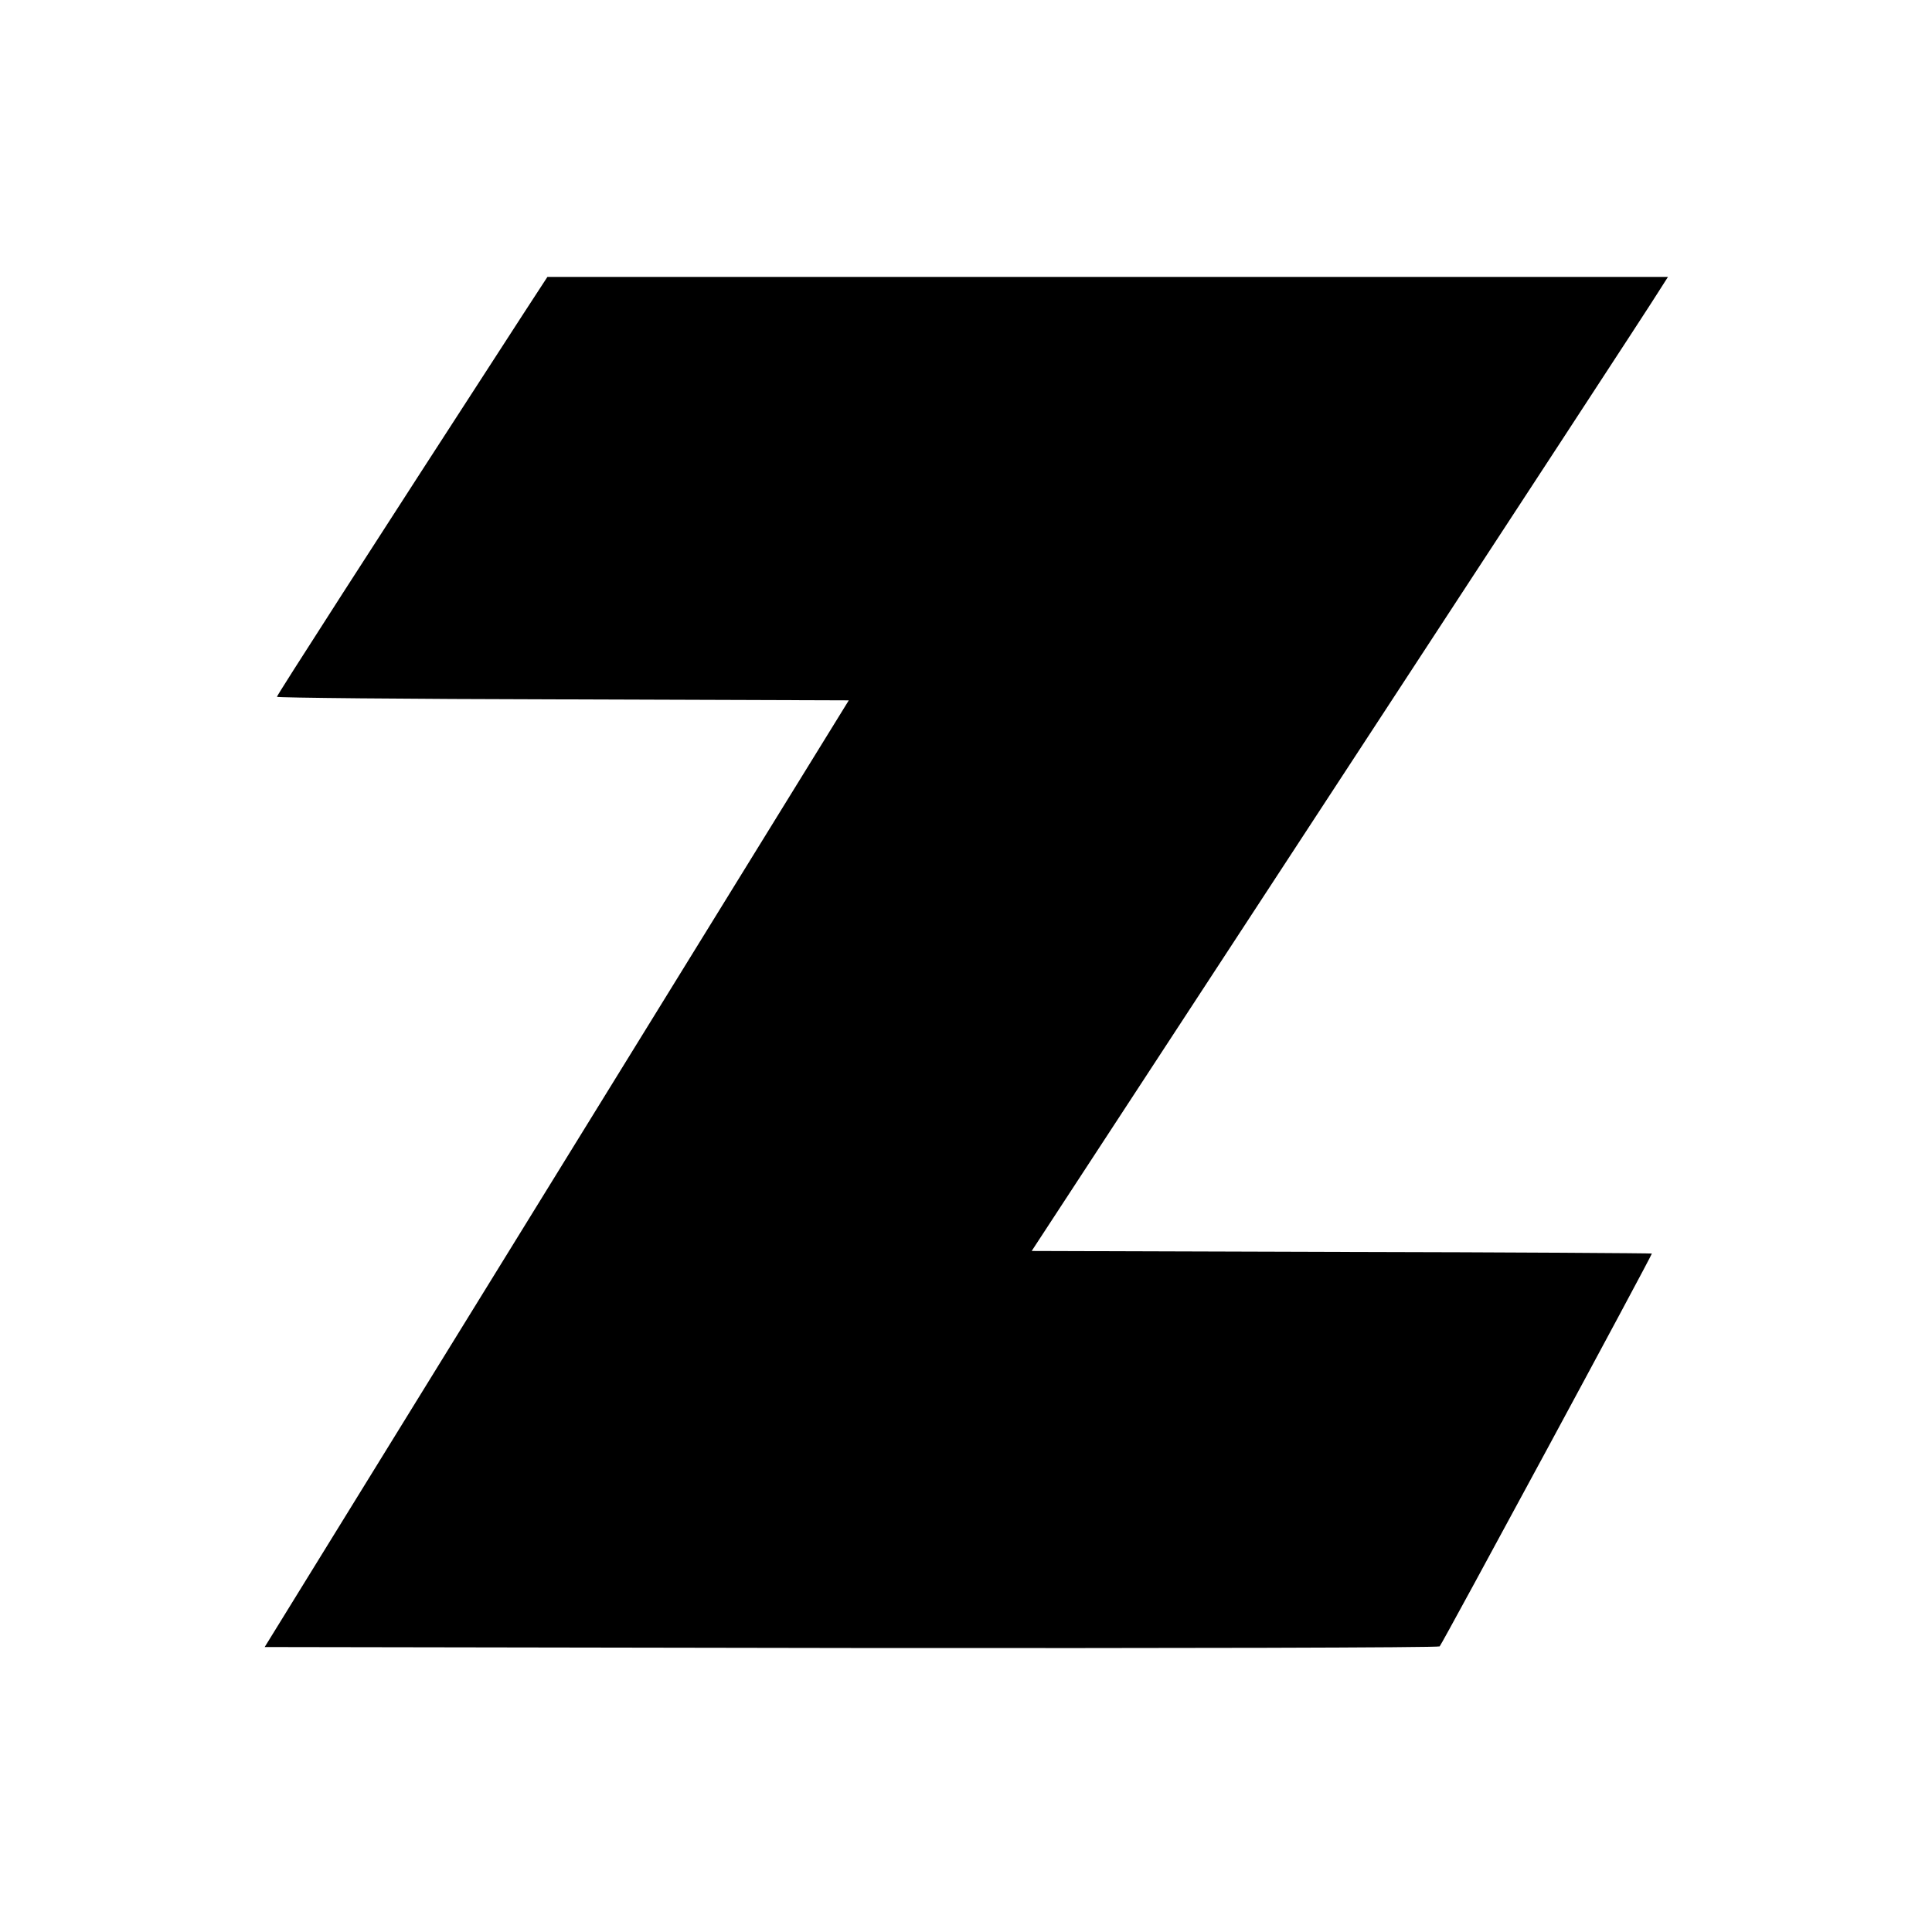
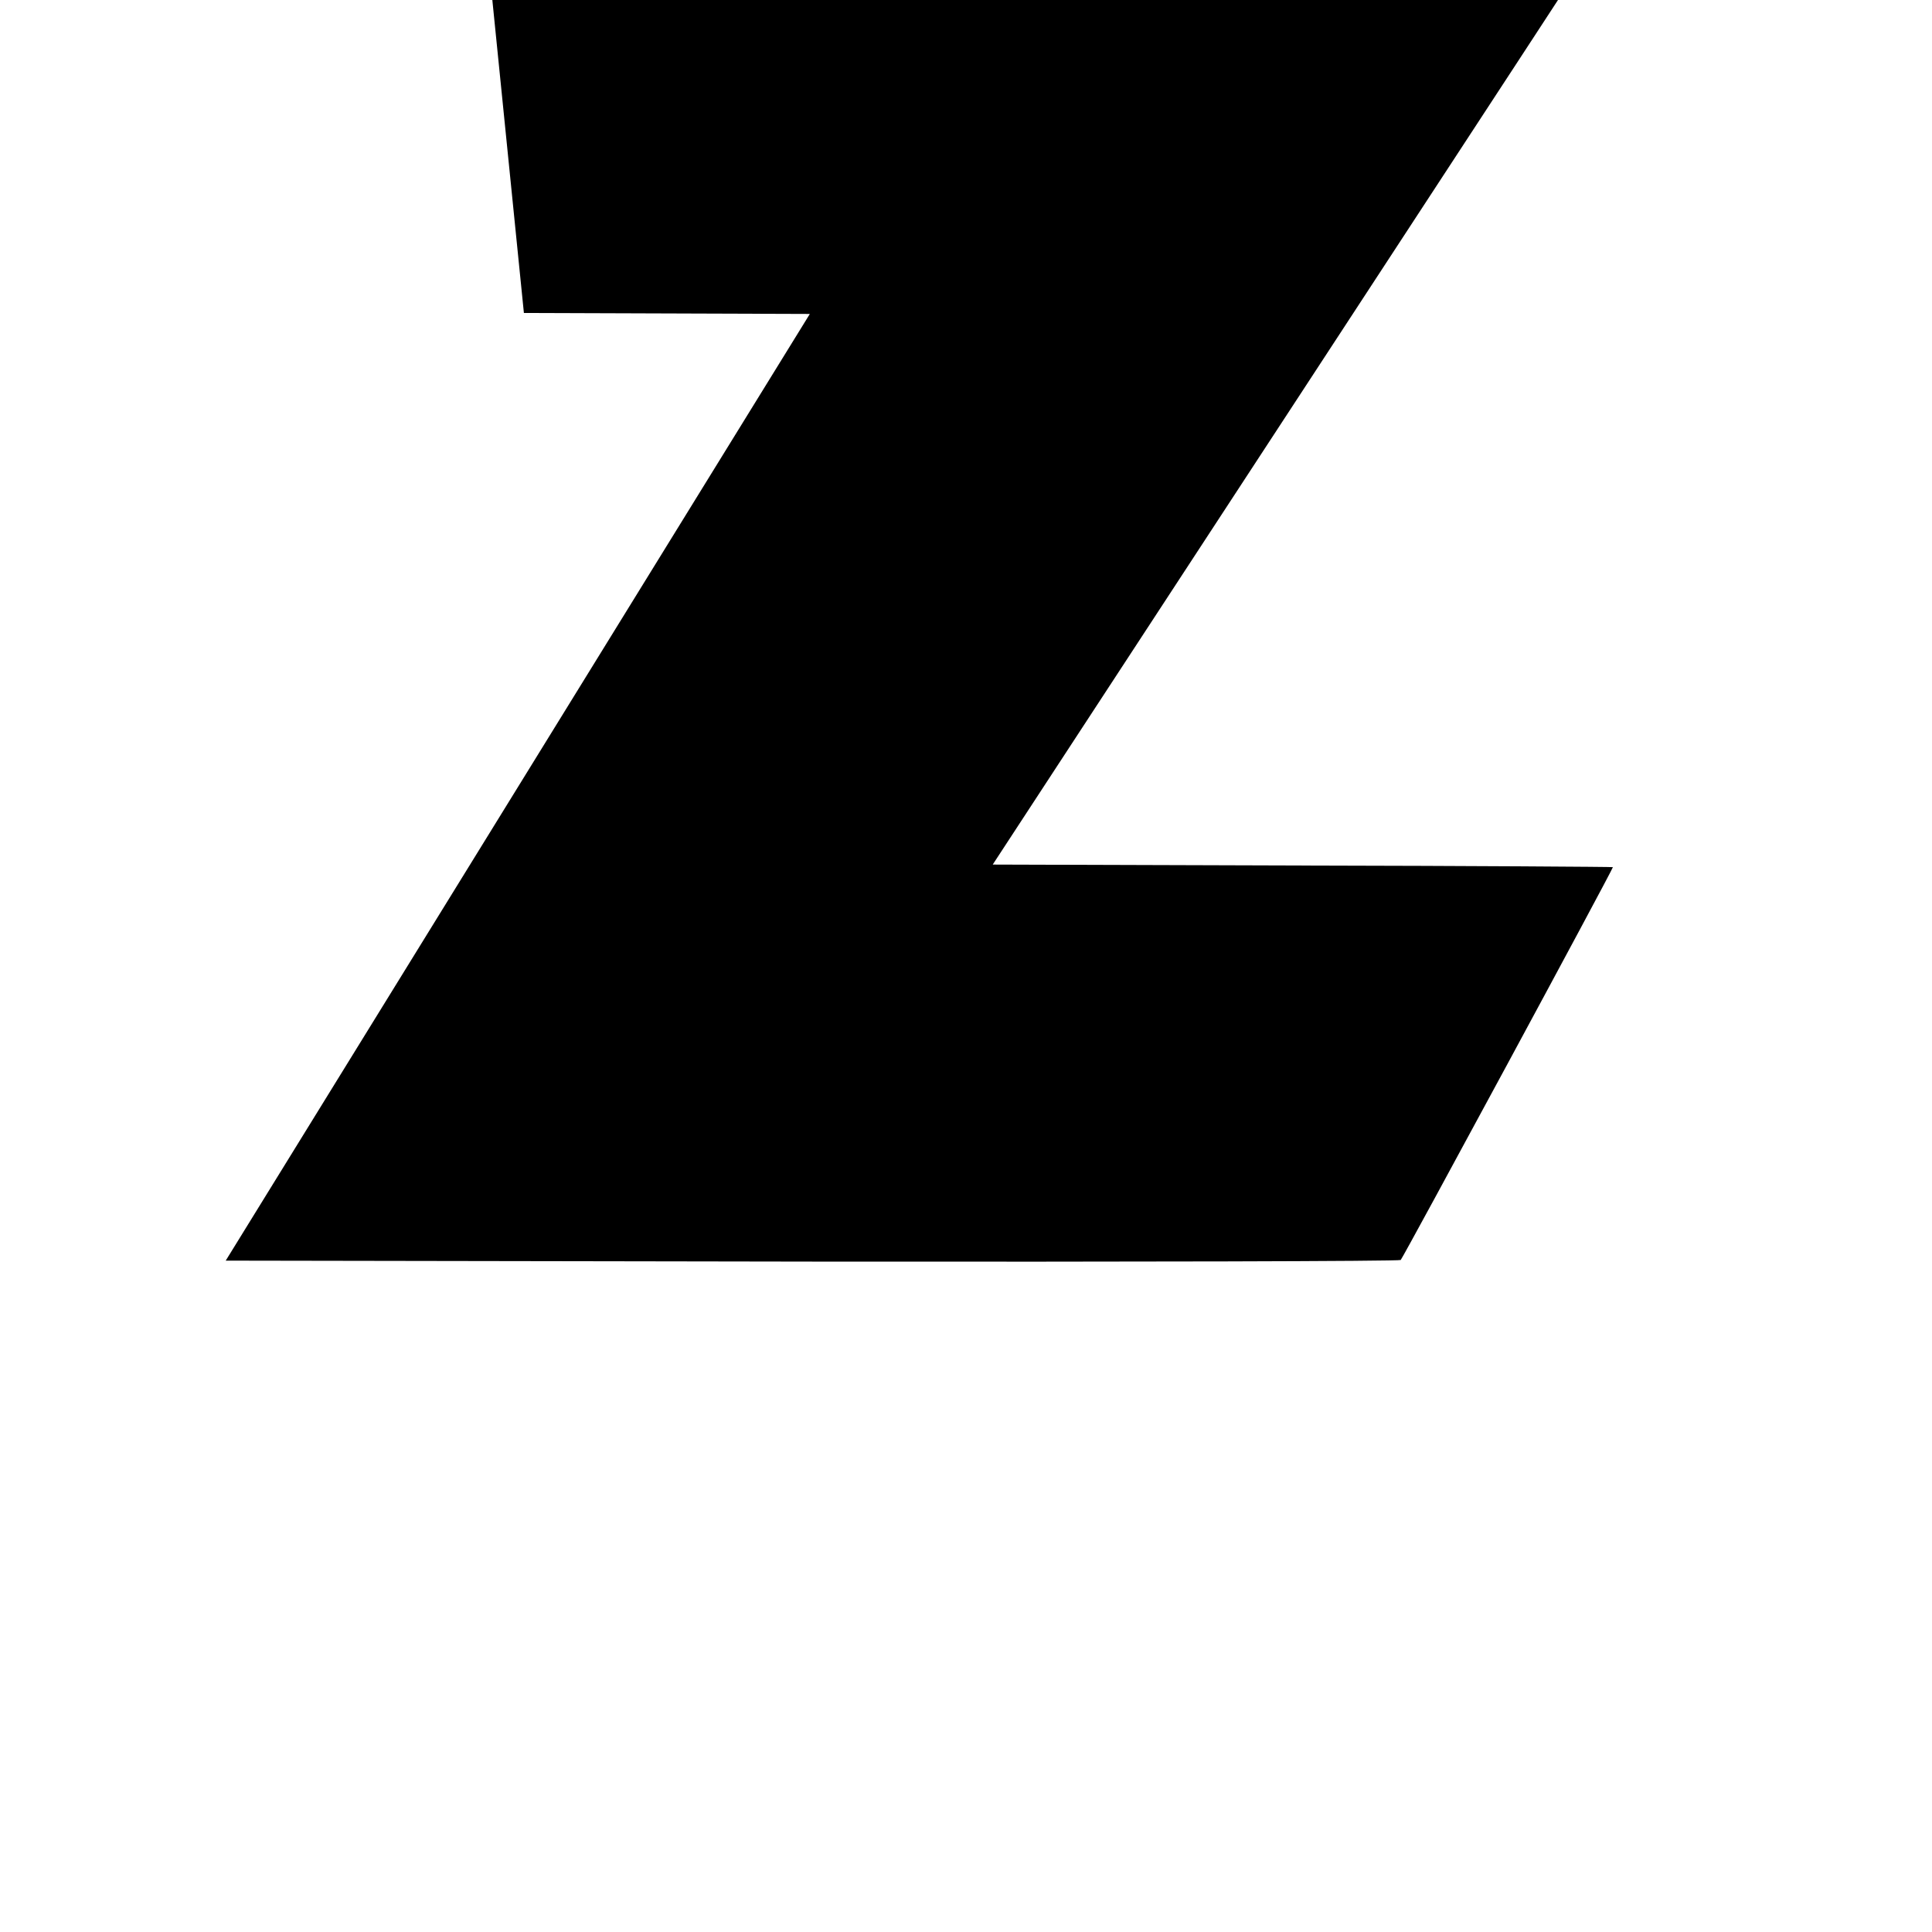
<svg xmlns="http://www.w3.org/2000/svg" version="1.0" width="600pt" height="600pt" viewBox="0 0 600 600" preserveAspectRatio="xMidYMid meet">
  <g transform="translate(0,600) scale(0.1,-0.1)" fill="#000000" stroke="none">
-     <path d="M1627 5028 c-479 -739 -767 -1187 -767 -1192 0 -3 400 -7 888 -8 l888 -3 -907 -1470 -907 -1470 1821 -3 c1002 -1 1824 1 1828 5 8 8 659 1213 659 1220 0 1 -433 4 -963 5 l-963 3 958 1465 c527 806 972 1486 988 1513 l30 47 -1740 0 -1740 0 -73 -112z" />
+     <path d="M1627 5028 l888 -3 -907 -1470 -907 -1470 1821 -3 c1002 -1 1824 1 1828 5 8 8 659 1213 659 1220 0 1 -433 4 -963 5 l-963 3 958 1465 c527 806 972 1486 988 1513 l30 47 -1740 0 -1740 0 -73 -112z" />
  </g>
</svg>